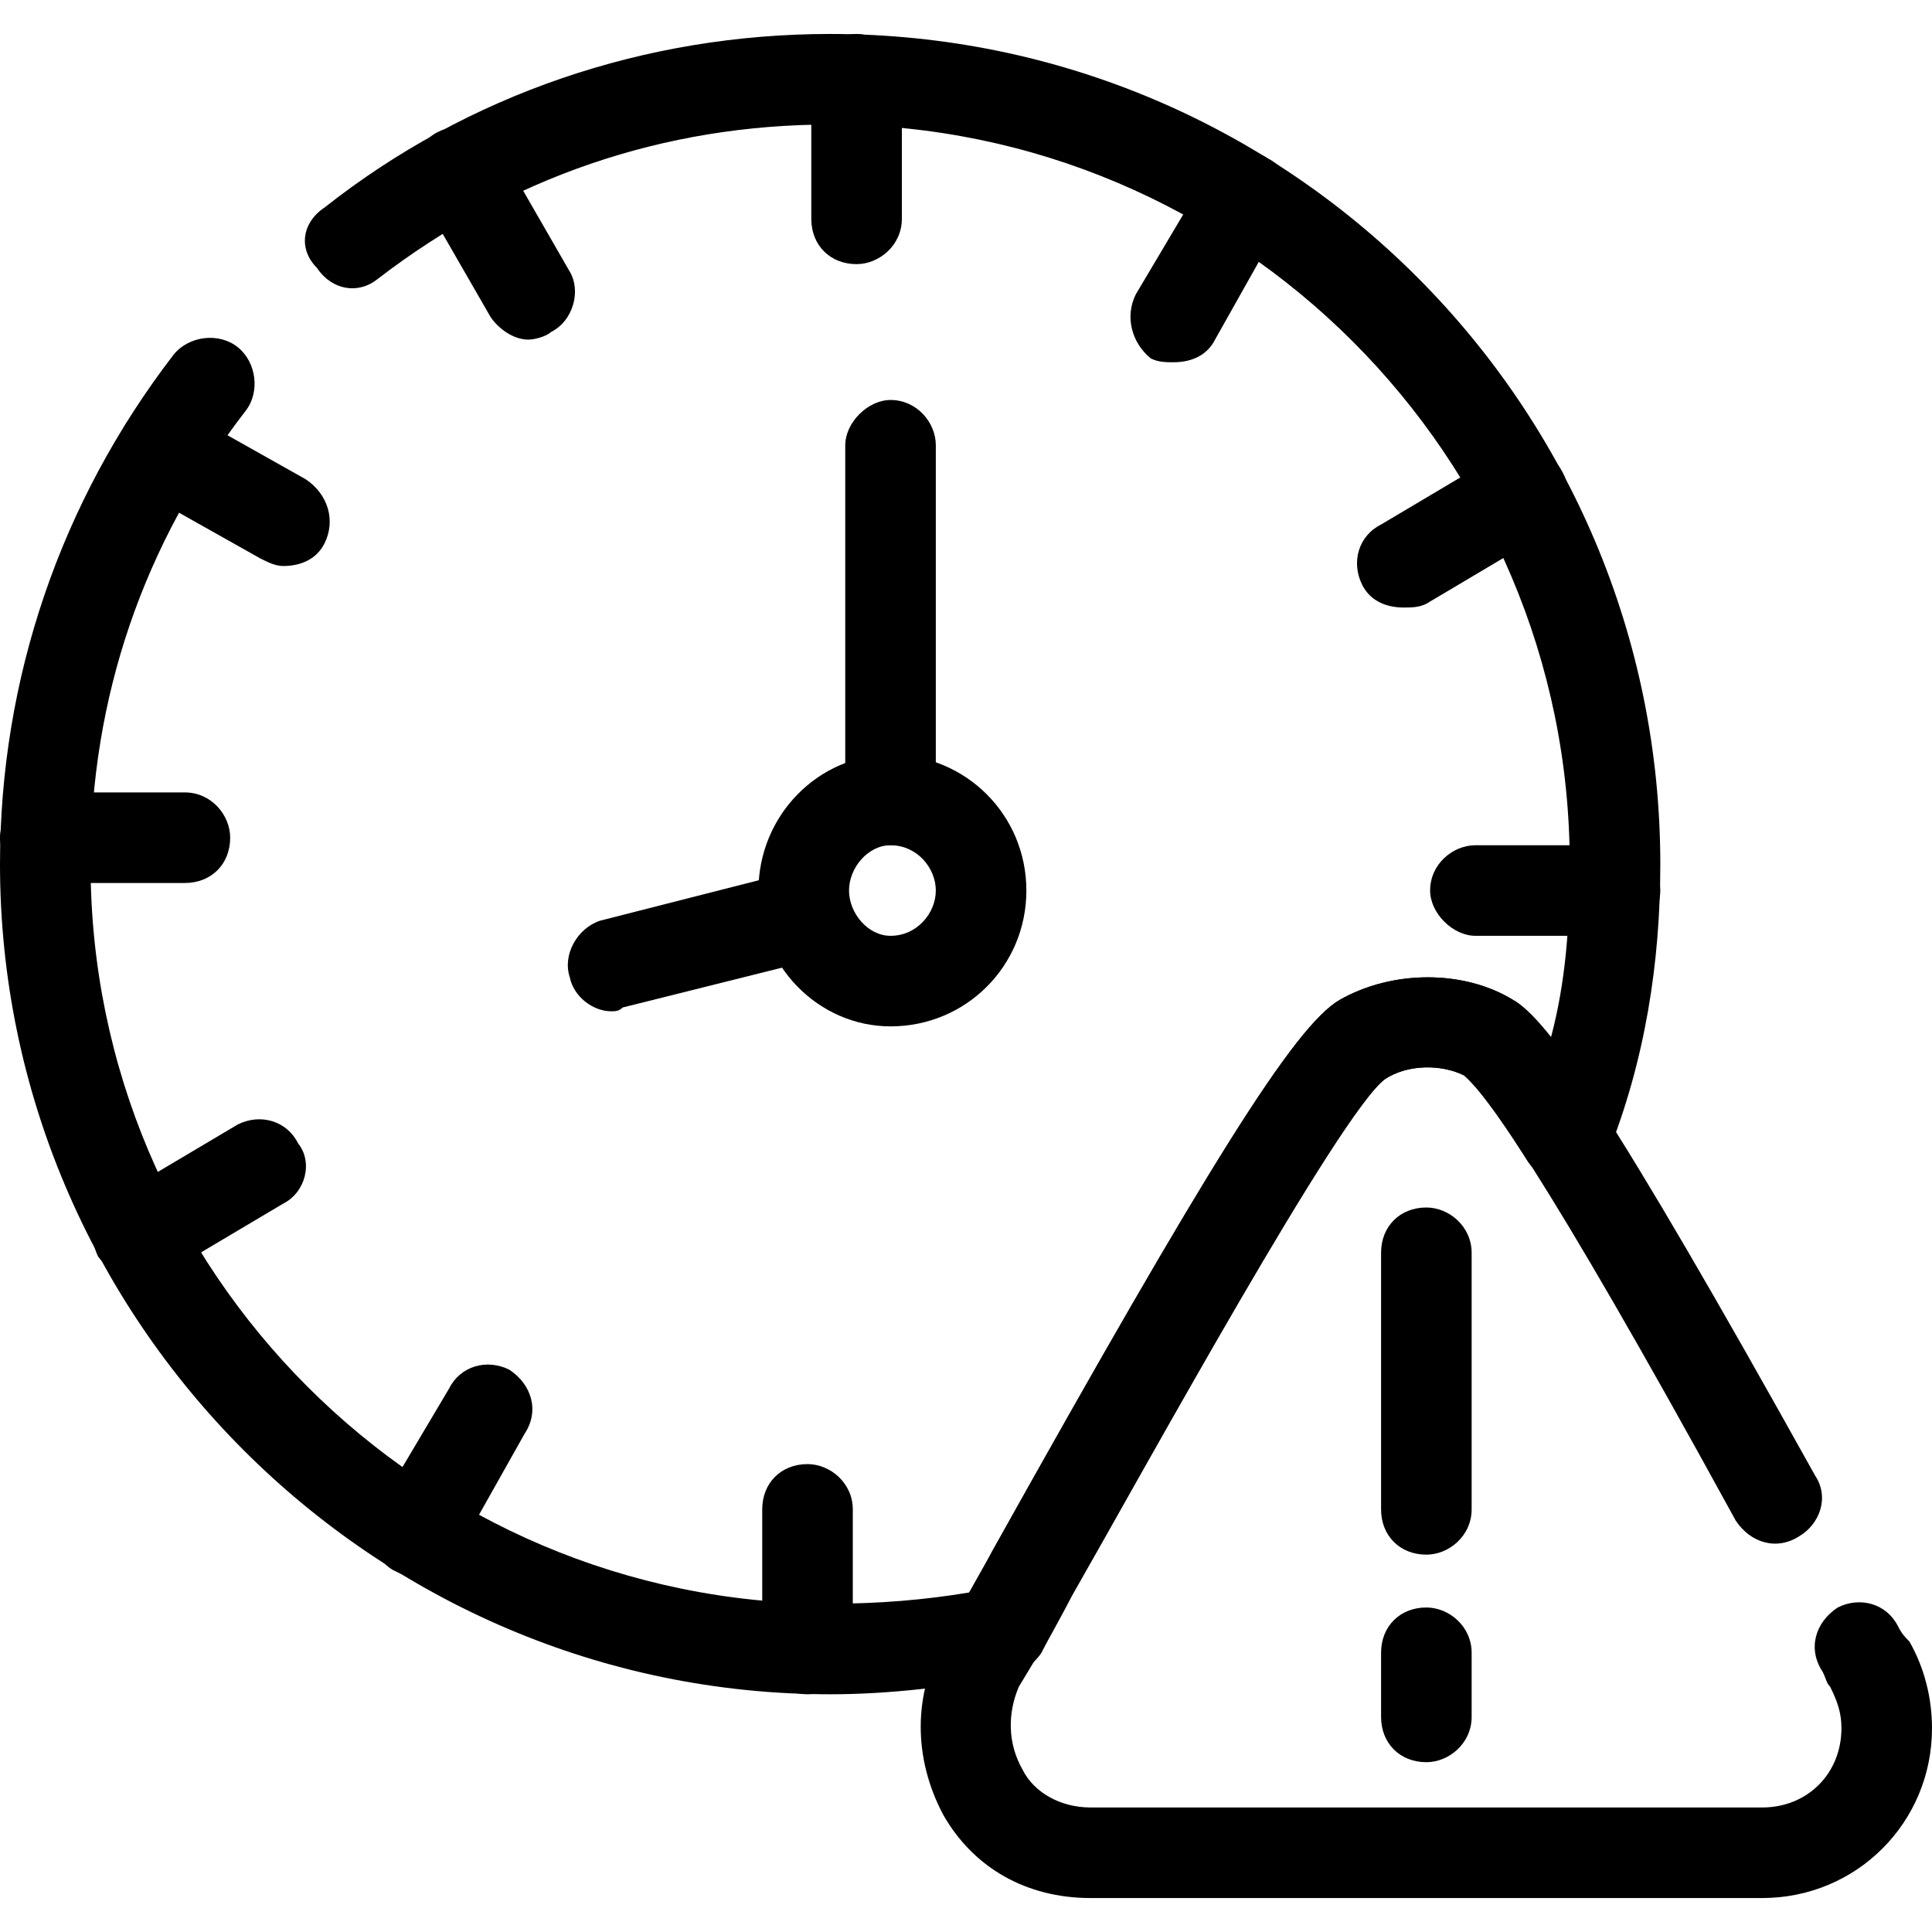
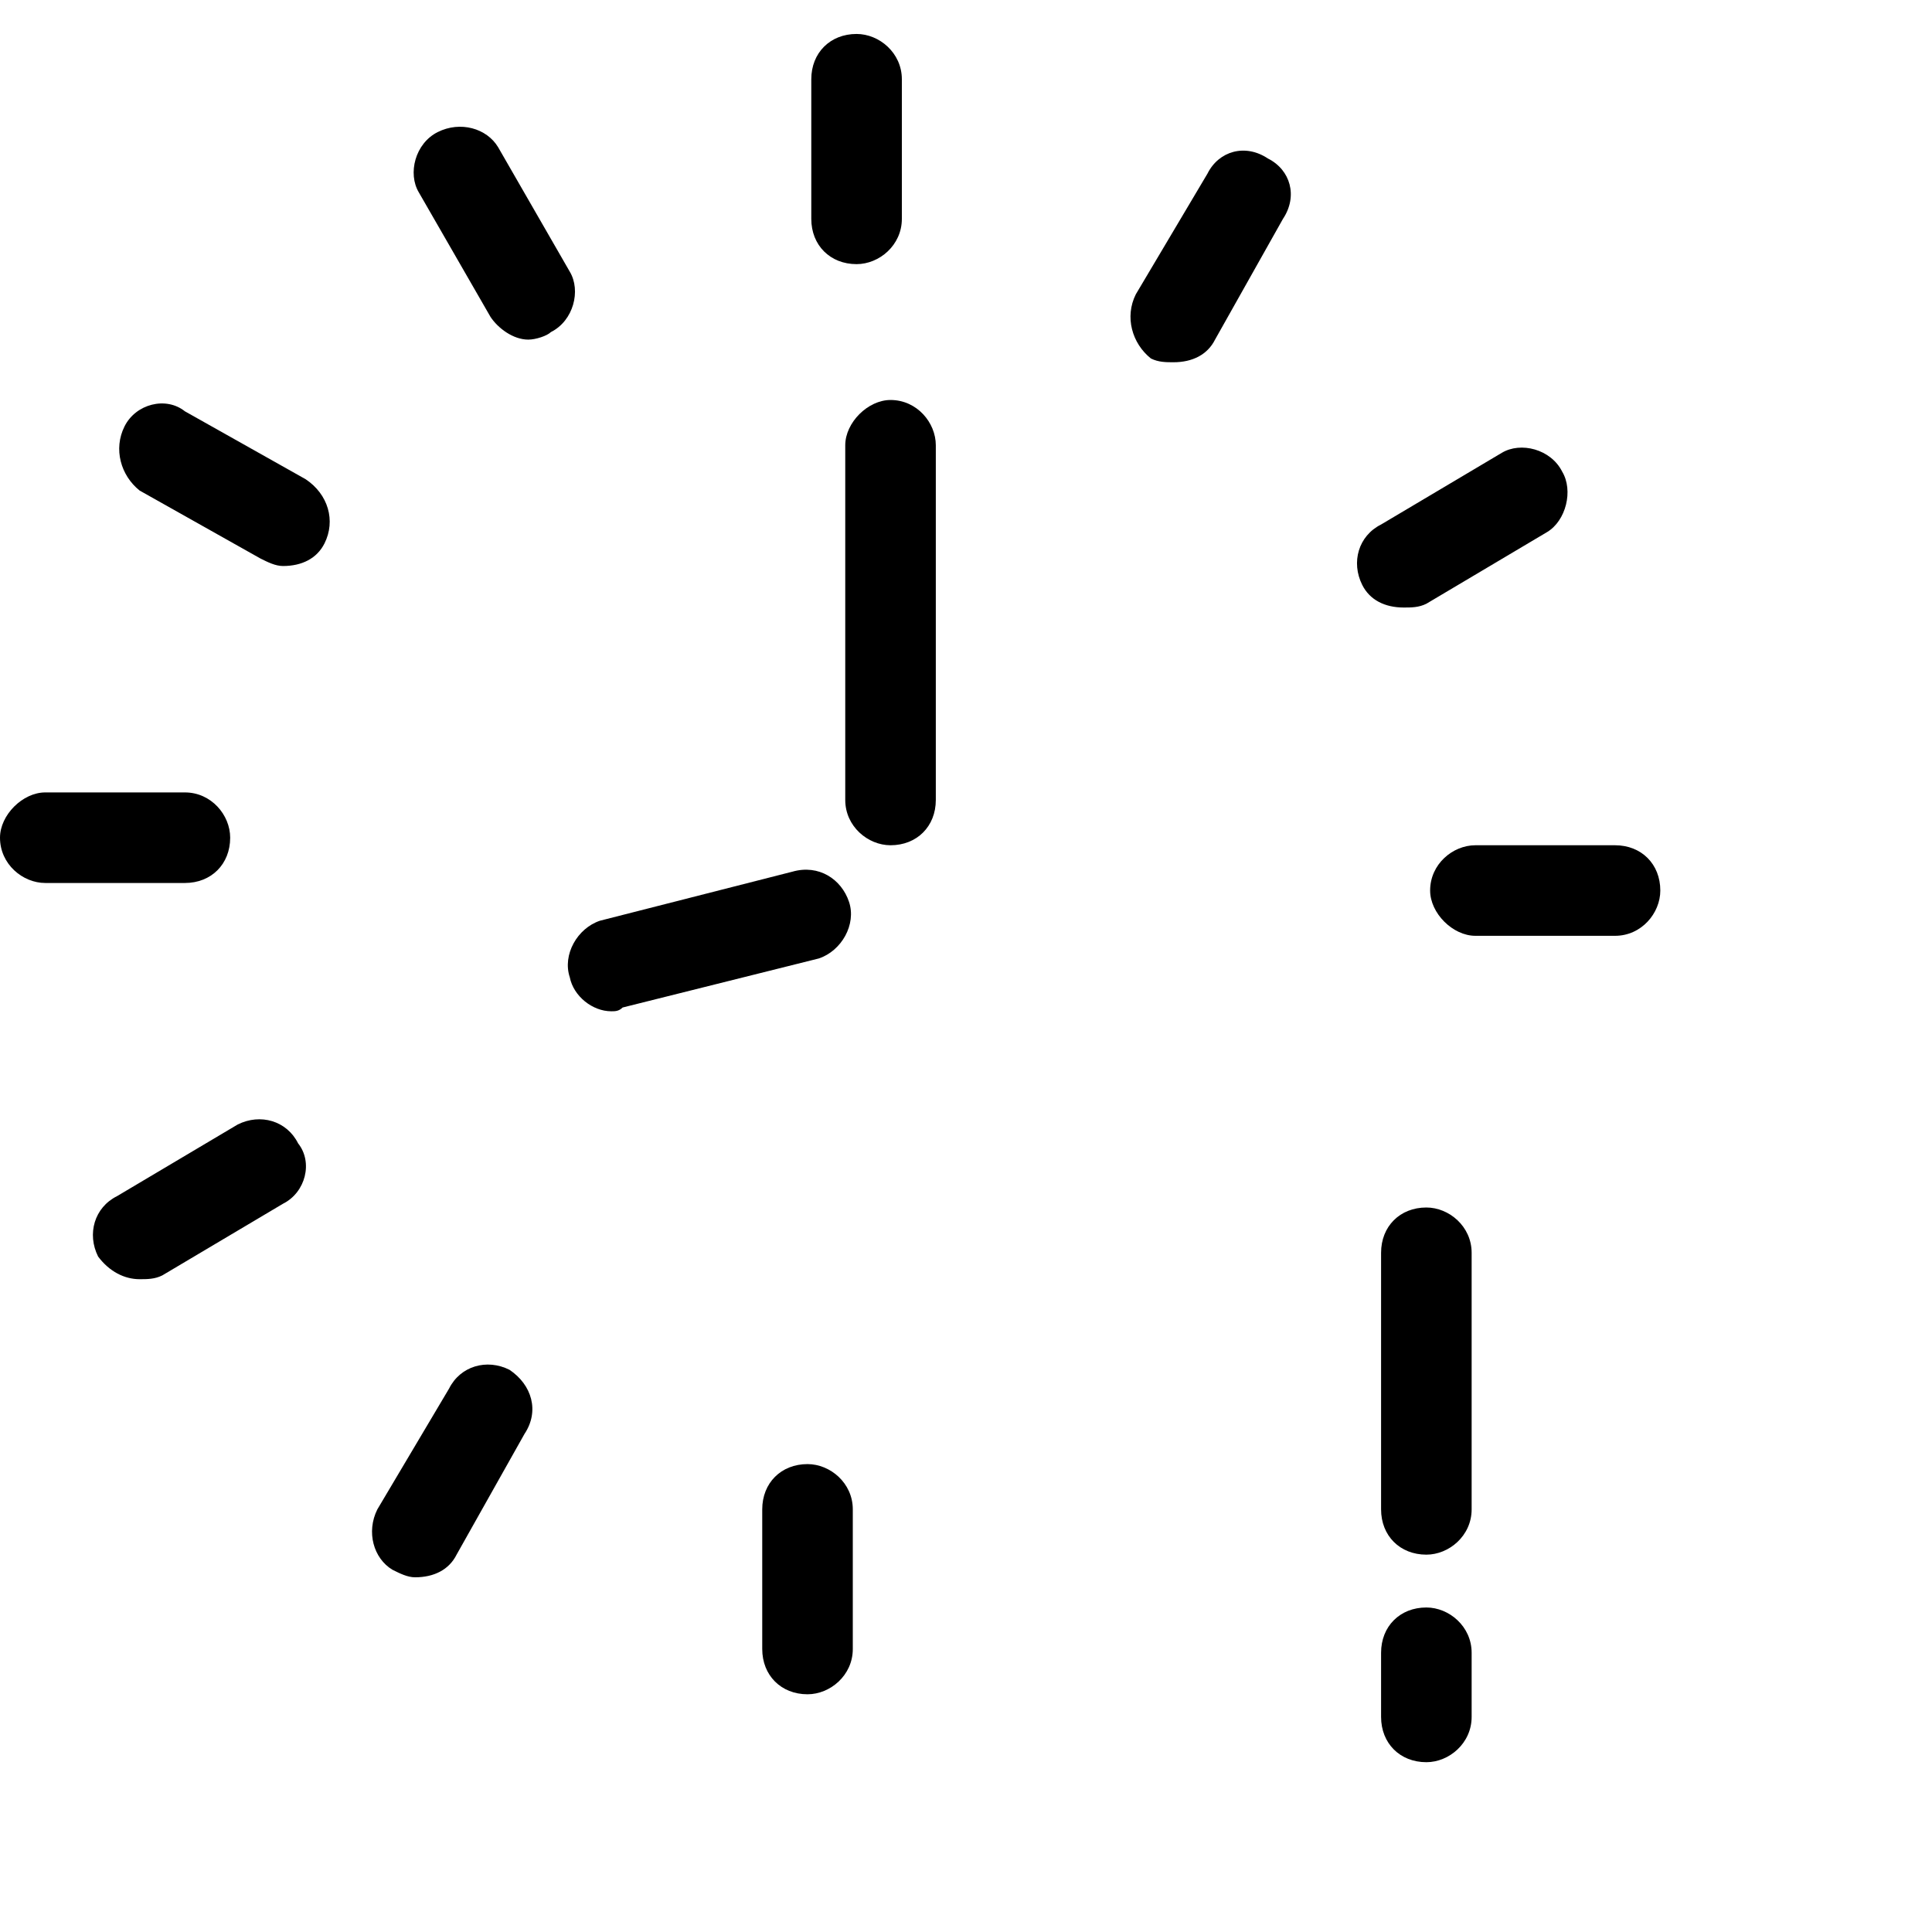
<svg xmlns="http://www.w3.org/2000/svg" width="600" zoomAndPan="magnify" viewBox="0 0 450 450" height="600" preserveAspectRatio="xMidYMid meet" version="1.0">
  <defs>
    <clipPath id="12d531be1f">
-       <path d="M 0 7.875 L 387 7.875 L 387 395 L 0 395 Z M 0 7.875 " clip-rule="nonzero" />
-     </clipPath>
+       </clipPath>
    <clipPath id="2a6bd8fcb8">
      <path d="M 214 227 L 450 227 L 450 442.125 L 214 442.125 Z M 214 227 " clip-rule="nonzero" />
    </clipPath>
    <clipPath id="eae48c38e6">
      <path d="M 188 7.875 L 211 7.875 L 211 62 L 188 62 Z M 188 7.875 " clip-rule="nonzero" />
    </clipPath>
  </defs>
  <rect x="-45" width="540" fill="#ffffff" y="-45" height="540" fill-opacity="1" />
  <rect x="-45" width="540" fill="#ffffff" y="-45" height="540" fill-opacity="1" />
  <g clip-path="url(#12d531be1f)">
    <path fill="#000000" d="M 193.359 394.629 C 87.012 394.629 0 307.617 0 201.27 C 0 158.203 14.062 116.895 40.43 82.617 C 43.945 78.223 50.977 77.344 55.371 80.859 C 59.766 84.375 60.645 91.406 57.129 95.801 C 33.398 126.562 21.094 162.598 21.094 201.27 C 21.094 296.191 98.438 373.535 193.359 373.535 C 204.785 373.535 215.332 372.656 225.879 370.898 C 227.637 367.383 229.395 364.746 231.152 361.23 C 281.25 271.582 301.465 239.062 312.012 232.91 C 324.316 225.879 341.016 225.879 352.441 232.91 C 354.199 233.789 356.836 236.426 361.23 241.699 C 364.746 228.516 365.625 215.332 365.625 201.27 C 365.625 106.348 288.281 29.004 193.359 29.004 C 154.688 29.004 118.652 41.309 87.891 65.039 C 83.496 68.555 77.344 67.676 73.828 62.402 C 69.434 58.008 70.312 51.855 75.586 48.34 C 108.984 21.973 150.293 7.91 193.359 7.91 C 300.586 7.91 386.719 94.922 386.719 201.27 C 386.719 224.121 383.203 246.973 374.414 268.945 C 373.535 272.461 370.02 275.098 365.625 275.977 C 362.109 275.977 358.594 274.219 355.957 270.703 C 345.41 254.004 341.895 251.367 341.016 250.488 C 335.742 247.852 327.832 247.852 322.559 251.367 C 312.012 259.277 267.188 341.016 249.609 371.777 C 246.973 377.051 244.336 381.445 242.578 384.961 C 240.82 387.598 238.184 389.355 235.547 390.234 C 221.484 392.871 207.422 394.629 193.359 394.629 Z M 193.359 394.629 " fill-opacity="1" fill-rule="evenodd" />
  </g>
  <g clip-path="url(#2a6bd8fcb8)">
-     <path fill="#000000" d="M 254.004 442.09 C 239.062 442.09 226.758 435.059 219.727 422.754 C 212.695 409.57 212.695 394.629 219.727 382.324 C 221.484 377.93 225.879 370.898 231.152 361.23 C 281.25 271.582 301.465 239.062 312.012 232.91 C 324.316 225.879 341.016 225.879 352.441 232.91 C 360.352 237.305 375.293 258.398 422.754 343.652 C 426.27 348.926 423.633 355.078 419.238 357.715 C 413.965 361.23 407.812 359.473 404.297 354.199 C 358.594 270.703 345.41 254.004 341.016 250.488 C 335.742 247.852 327.832 247.852 322.559 251.367 C 312.012 259.277 267.188 341.016 249.609 371.777 C 244.336 381.445 239.941 388.477 237.305 392.871 C 234.668 399.023 234.668 406.055 238.184 412.207 C 240.82 417.48 246.973 420.996 254.004 420.996 L 410.449 420.996 C 420.996 420.996 428.906 413.086 428.906 402.539 C 428.906 399.023 428.027 396.387 426.27 392.871 C 425.391 391.992 425.391 391.113 424.512 389.355 C 420.996 384.082 422.754 377.93 428.027 374.414 C 433.301 371.777 439.453 373.535 442.09 378.809 C 442.969 380.566 443.848 381.445 444.727 382.324 C 448.242 388.477 450 395.508 450 402.539 C 450 424.512 432.422 442.09 410.449 442.09 Z M 254.004 442.09 " fill-opacity="1" fill-rule="evenodd" />
-   </g>
+     </g>
  <g clip-path="url(#eae48c38e6)">
    <path fill="#000000" d="M 199.512 61.523 C 193.359 61.523 188.965 57.129 188.965 50.977 L 188.965 18.457 C 188.965 12.305 193.359 7.91 199.512 7.91 C 204.785 7.91 210.059 12.305 210.059 18.457 L 210.059 50.977 C 210.059 57.129 204.785 61.523 199.512 61.523 Z M 199.512 61.523 " fill-opacity="1" fill-rule="evenodd" />
  </g>
  <path fill="#000000" d="M 273.34 84.375 C 271.582 84.375 269.824 84.375 268.066 83.496 C 263.672 79.98 261.914 73.828 264.551 68.555 L 281.25 40.43 C 283.887 35.156 290.039 33.398 295.312 36.914 C 300.586 39.551 302.344 45.703 298.828 50.977 L 283.008 79.102 C 281.25 82.617 277.734 84.375 273.34 84.375 Z M 273.34 84.375 " fill-opacity="1" fill-rule="evenodd" />
  <path fill="#000000" d="M 326.953 141.504 C 322.559 141.504 319.043 139.746 317.285 136.23 C 314.648 130.957 316.406 124.805 321.68 122.168 L 349.805 105.469 C 354.199 102.832 361.23 104.59 363.867 109.863 C 366.504 114.258 364.746 121.289 360.352 123.926 L 332.227 140.625 C 330.469 141.504 328.711 141.504 326.953 141.504 Z M 326.953 141.504 " fill-opacity="1" fill-rule="evenodd" />
  <path fill="#000000" d="M 376.172 217.969 L 343.652 217.969 C 338.379 217.969 333.105 212.695 333.105 207.422 C 333.105 201.27 338.379 196.875 343.652 196.875 L 376.172 196.875 C 382.324 196.875 386.719 201.27 386.719 207.422 C 386.719 212.695 382.324 217.969 376.172 217.969 Z M 376.172 217.969 " fill-opacity="1" fill-rule="evenodd" />
  <path fill="#000000" d="M 188.086 394.629 C 181.934 394.629 177.539 390.234 177.539 384.082 L 177.539 351.562 C 177.539 345.41 181.934 341.016 188.086 341.016 C 193.359 341.016 198.633 345.41 198.633 351.562 L 198.633 384.082 C 198.633 390.234 193.359 394.629 188.086 394.629 Z M 188.086 394.629 " fill-opacity="1" fill-rule="evenodd" />
  <path fill="#000000" d="M 96.68 367.383 C 94.922 367.383 93.164 366.504 91.406 365.625 C 87.012 362.988 85.254 356.836 87.891 351.562 L 104.59 323.438 C 107.227 318.164 113.379 316.406 118.652 319.043 C 123.926 322.559 125.684 328.711 122.168 333.984 L 106.348 362.109 C 104.59 365.625 101.074 367.383 96.68 367.383 Z M 96.68 367.383 " fill-opacity="1" fill-rule="evenodd" />
  <path fill="#000000" d="M 32.52 297.949 C 29.004 297.949 25.488 296.191 22.852 292.676 C 20.215 287.402 21.973 281.25 27.246 278.613 L 55.371 261.914 C 60.645 259.277 66.797 261.035 69.434 266.309 C 72.949 270.703 71.191 277.734 65.918 280.371 L 37.793 297.07 C 36.035 297.949 34.277 297.949 32.52 297.949 Z M 32.52 297.949 " fill-opacity="1" fill-rule="evenodd" />
  <path fill="#000000" d="M 43.066 205.664 L 10.547 205.664 C 5.273 205.664 0 201.27 0 195.117 C 0 189.844 5.273 184.57 10.547 184.57 L 43.066 184.57 C 49.219 184.57 53.613 189.844 53.613 195.117 C 53.613 201.27 49.219 205.664 43.066 205.664 Z M 43.066 205.664 " fill-opacity="1" fill-rule="evenodd" />
  <path fill="#000000" d="M 65.918 131.836 C 64.16 131.836 62.402 130.957 60.645 130.078 L 32.52 114.258 C 28.125 110.742 26.367 104.59 29.004 99.316 C 31.641 94.043 38.672 92.285 43.066 95.801 L 71.191 111.621 C 76.465 115.137 78.223 121.289 75.586 126.562 C 73.828 130.078 70.312 131.836 65.918 131.836 Z M 65.918 131.836 " fill-opacity="1" fill-rule="evenodd" />
  <path fill="#000000" d="M 123.047 79.102 C 119.531 79.102 116.016 76.465 114.258 73.828 L 97.559 44.824 C 94.922 40.43 96.68 33.398 101.953 30.762 C 107.227 28.125 113.379 29.883 116.016 34.277 L 132.715 63.281 C 135.352 67.676 133.594 74.707 128.32 77.344 C 127.441 78.223 124.805 79.102 123.047 79.102 Z M 123.047 79.102 " fill-opacity="1" fill-rule="evenodd" />
  <path fill="#000000" d="M 142.383 235.547 C 137.988 235.547 133.594 232.031 132.715 227.637 C 130.957 222.363 134.473 216.211 139.746 214.453 L 184.57 203.027 C 190.723 201.27 195.996 204.785 197.754 210.059 C 199.512 215.332 195.996 221.484 190.723 223.242 L 145.02 234.668 C 144.141 235.547 143.262 235.547 142.383 235.547 Z M 207.422 196.875 C 202.148 196.875 196.875 192.48 196.875 186.328 L 196.875 103.711 C 196.875 98.438 202.148 93.164 207.422 93.164 C 213.574 93.164 217.969 98.438 217.969 103.711 L 217.969 186.328 C 217.969 192.48 213.574 196.875 207.422 196.875 Z M 207.422 196.875 " fill-opacity="1" fill-rule="evenodd" />
-   <path fill="#000000" d="M 207.422 239.062 C 190.723 239.062 176.66 225 176.66 207.422 C 176.66 189.844 190.723 175.781 207.422 175.781 C 225 175.781 239.062 189.844 239.062 207.422 C 239.062 225 225 239.062 207.422 239.062 Z M 207.422 196.875 C 202.148 196.875 197.754 202.148 197.754 207.422 C 197.754 212.695 202.148 217.969 207.422 217.969 C 213.574 217.969 217.969 212.695 217.969 207.422 C 217.969 202.148 213.574 196.875 207.422 196.875 Z M 207.422 196.875 " fill-opacity="1" fill-rule="evenodd" />
  <path fill="#000000" d="M 332.227 362.109 C 326.074 362.109 321.68 357.715 321.68 351.562 L 321.68 291.797 C 321.68 285.645 326.074 281.25 332.227 281.25 C 337.5 281.25 342.773 285.645 342.773 291.797 L 342.773 351.562 C 342.773 357.715 337.5 362.109 332.227 362.109 Z M 332.227 362.109 " fill-opacity="1" fill-rule="evenodd" />
  <path fill="#000000" d="M 332.227 410.449 C 326.074 410.449 321.68 406.055 321.68 399.902 L 321.68 384.961 C 321.68 378.809 326.074 374.414 332.227 374.414 C 337.5 374.414 342.773 378.809 342.773 384.961 L 342.773 399.902 C 342.773 406.055 337.5 410.449 332.227 410.449 Z M 332.227 410.449 " fill-opacity="1" fill-rule="evenodd" />
</svg>